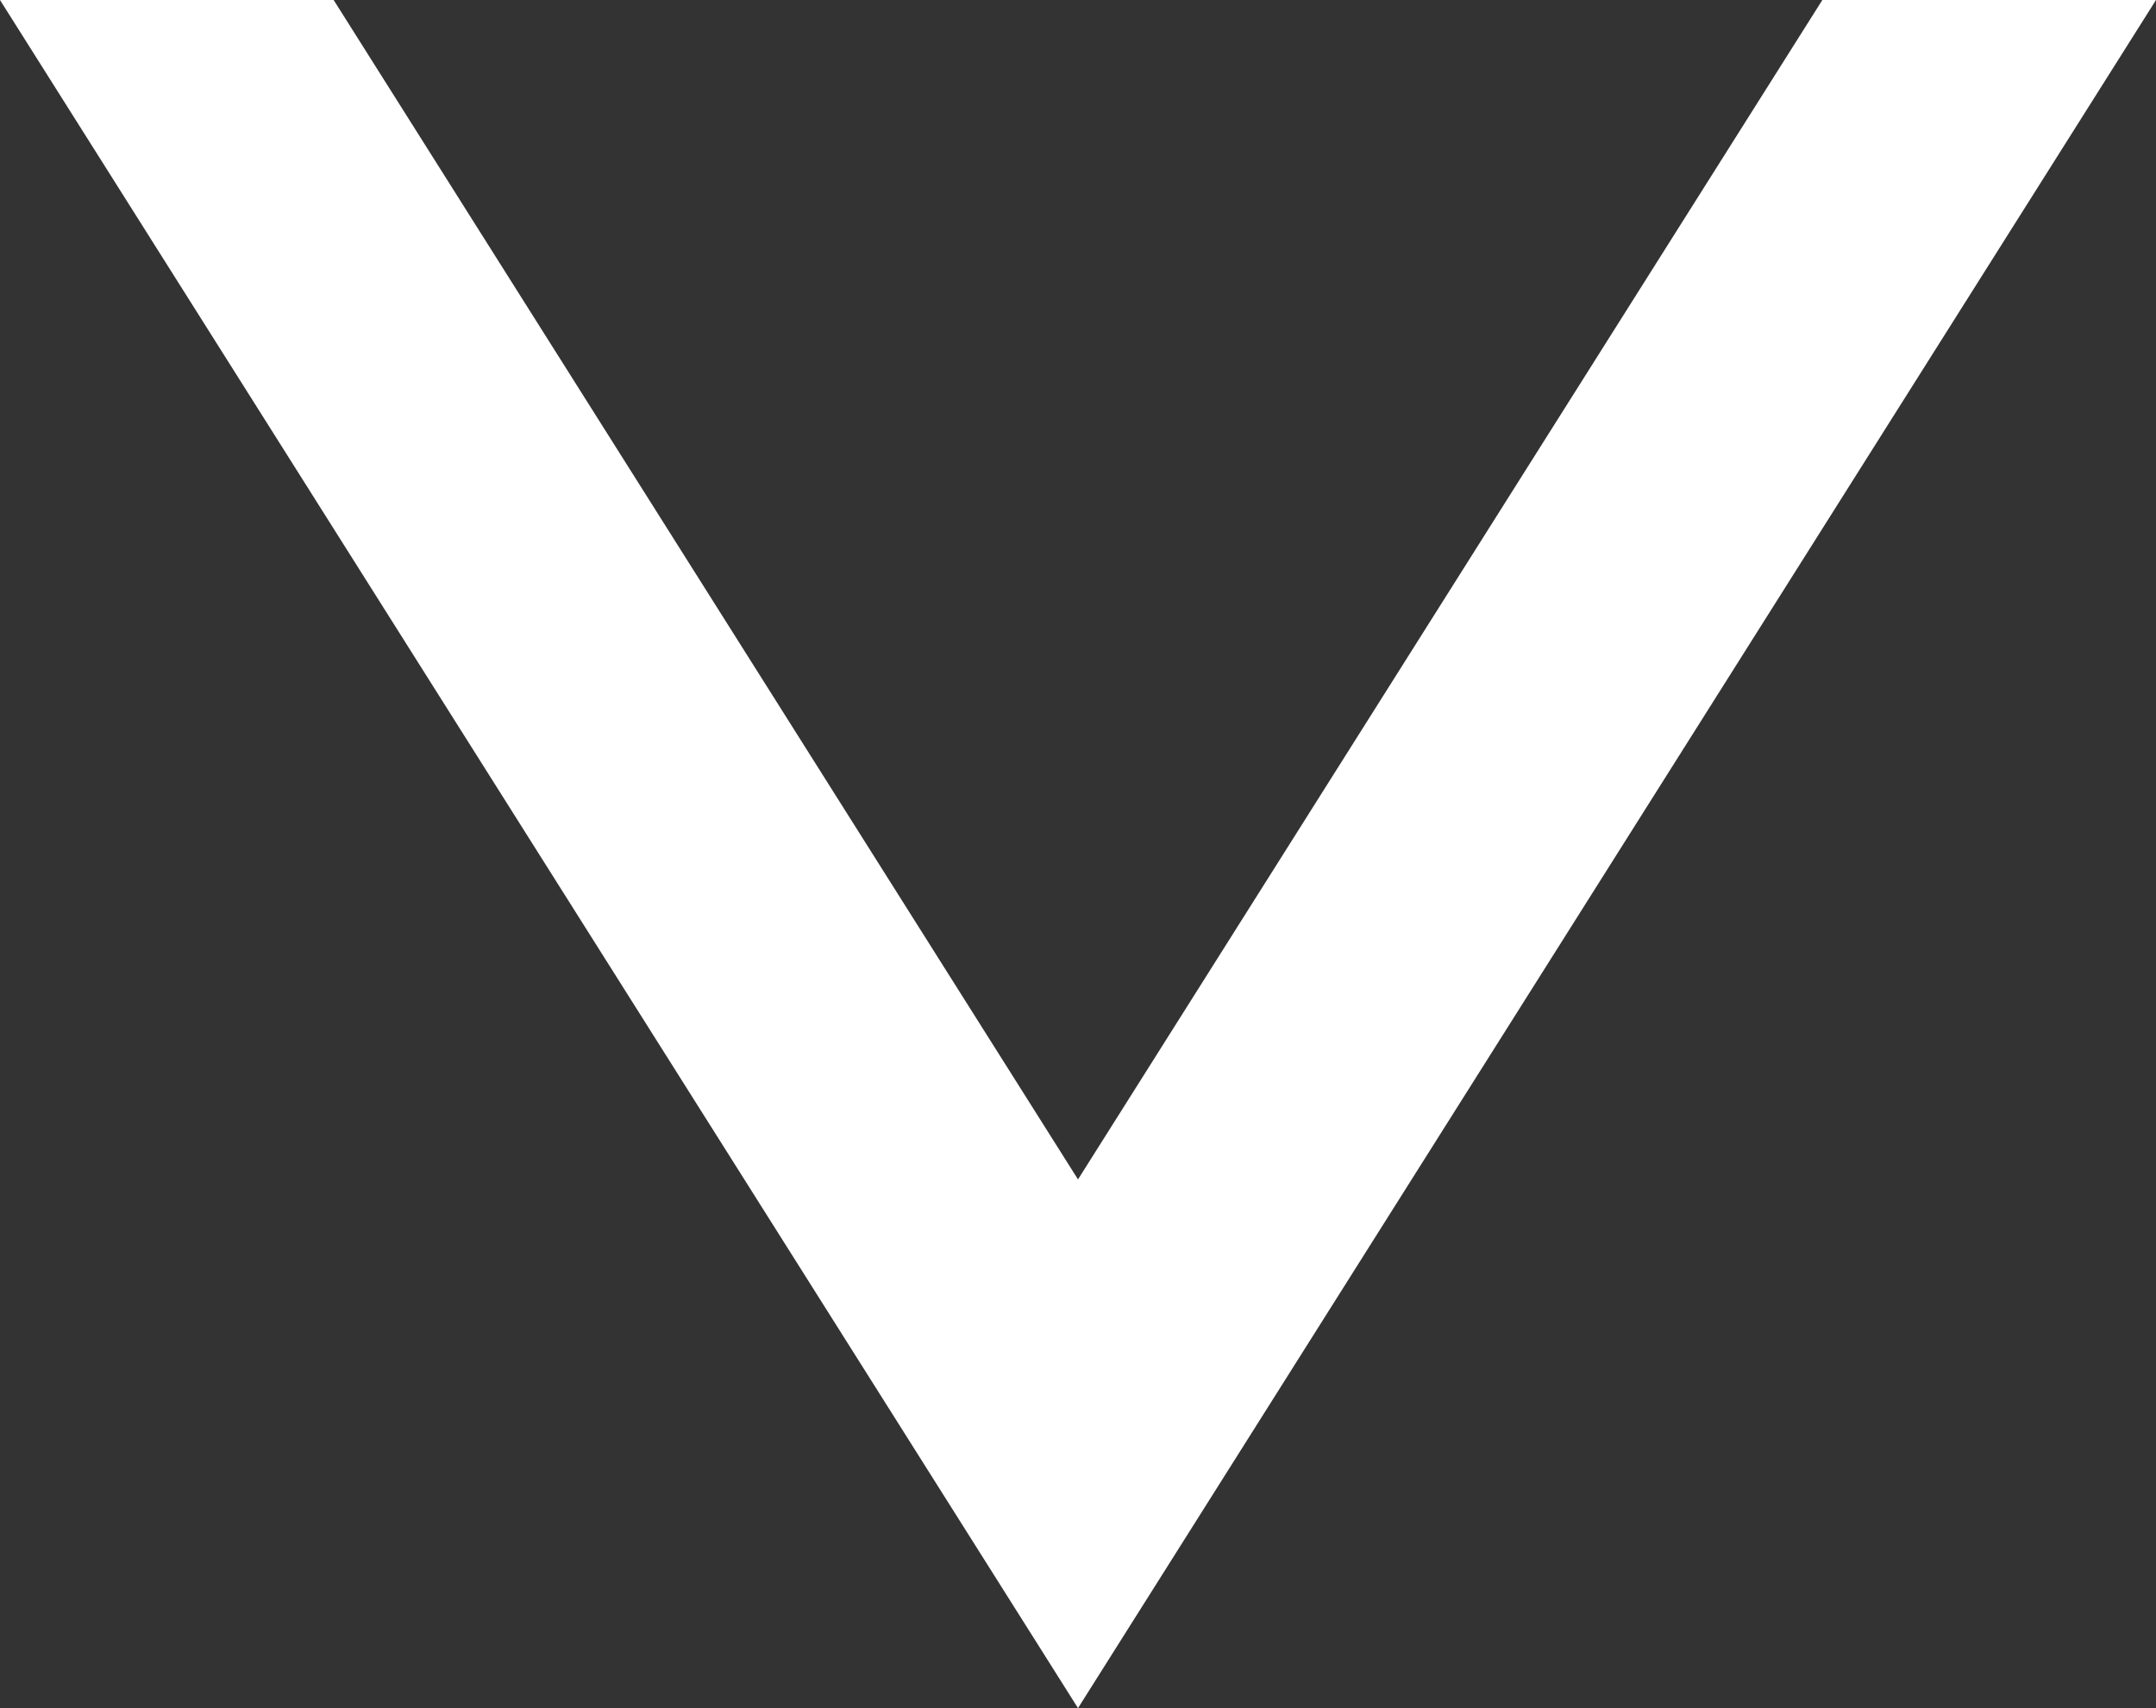
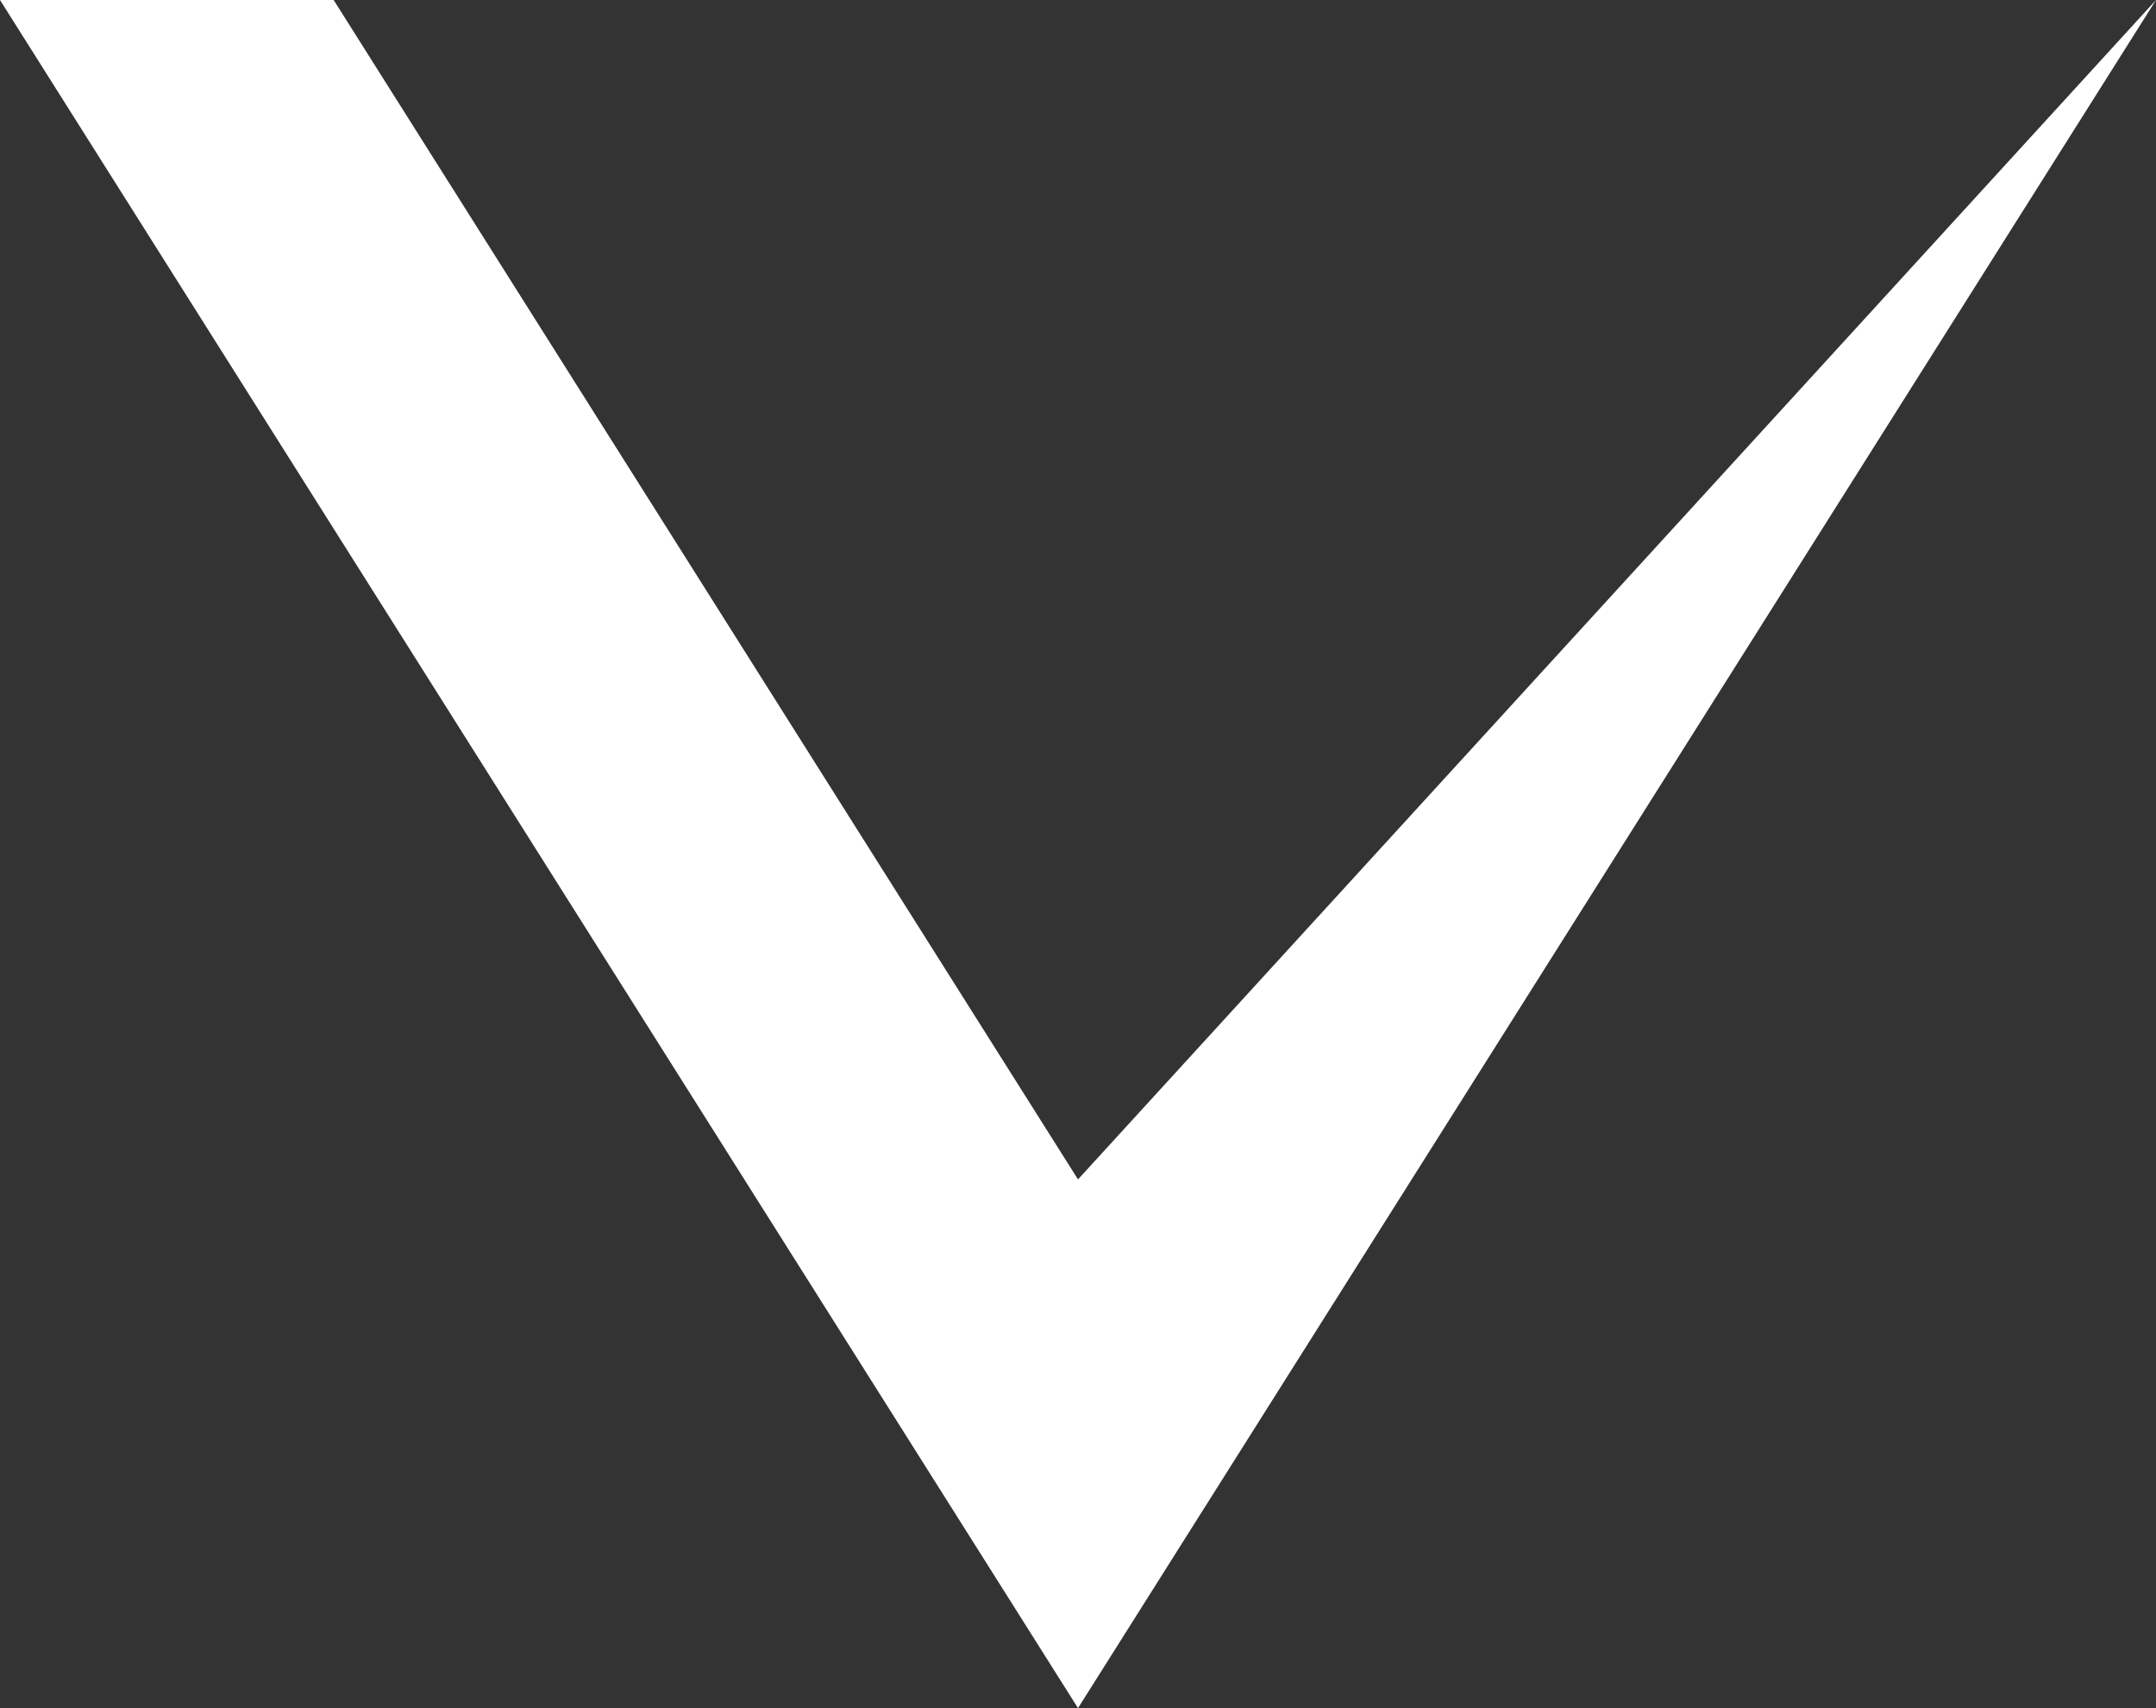
<svg xmlns="http://www.w3.org/2000/svg" width="53px" height="42px" viewBox="0 0 53 42" version="1.1">
  <rect x="0" y="0" width="53" height="42" fill="#333333" stroke="none" />
  <title>Combined Shape</title>
  <desc>Created with Sketch.</desc>
  <defs />
  <g id="Symbols" stroke="none" stroke-width="1" fill="none" fill-rule="evenodd">
-     <path d="M44.798,42 L26.5,13 L8.202,42 L0,42 L26.5,0 L53,42 L44.798,42 Z" id="Combined-Shape" fill="#FFFFFF" transform="translate(26.5, 21) rotate(-180) translate(-26.5, -21) " />
+     <path d="M44.798,42 L26.5,13 L0,42 L26.5,0 L53,42 L44.798,42 Z" id="Combined-Shape" fill="#FFFFFF" transform="translate(26.5, 21) rotate(-180) translate(-26.5, -21) " />
  </g>
</svg>